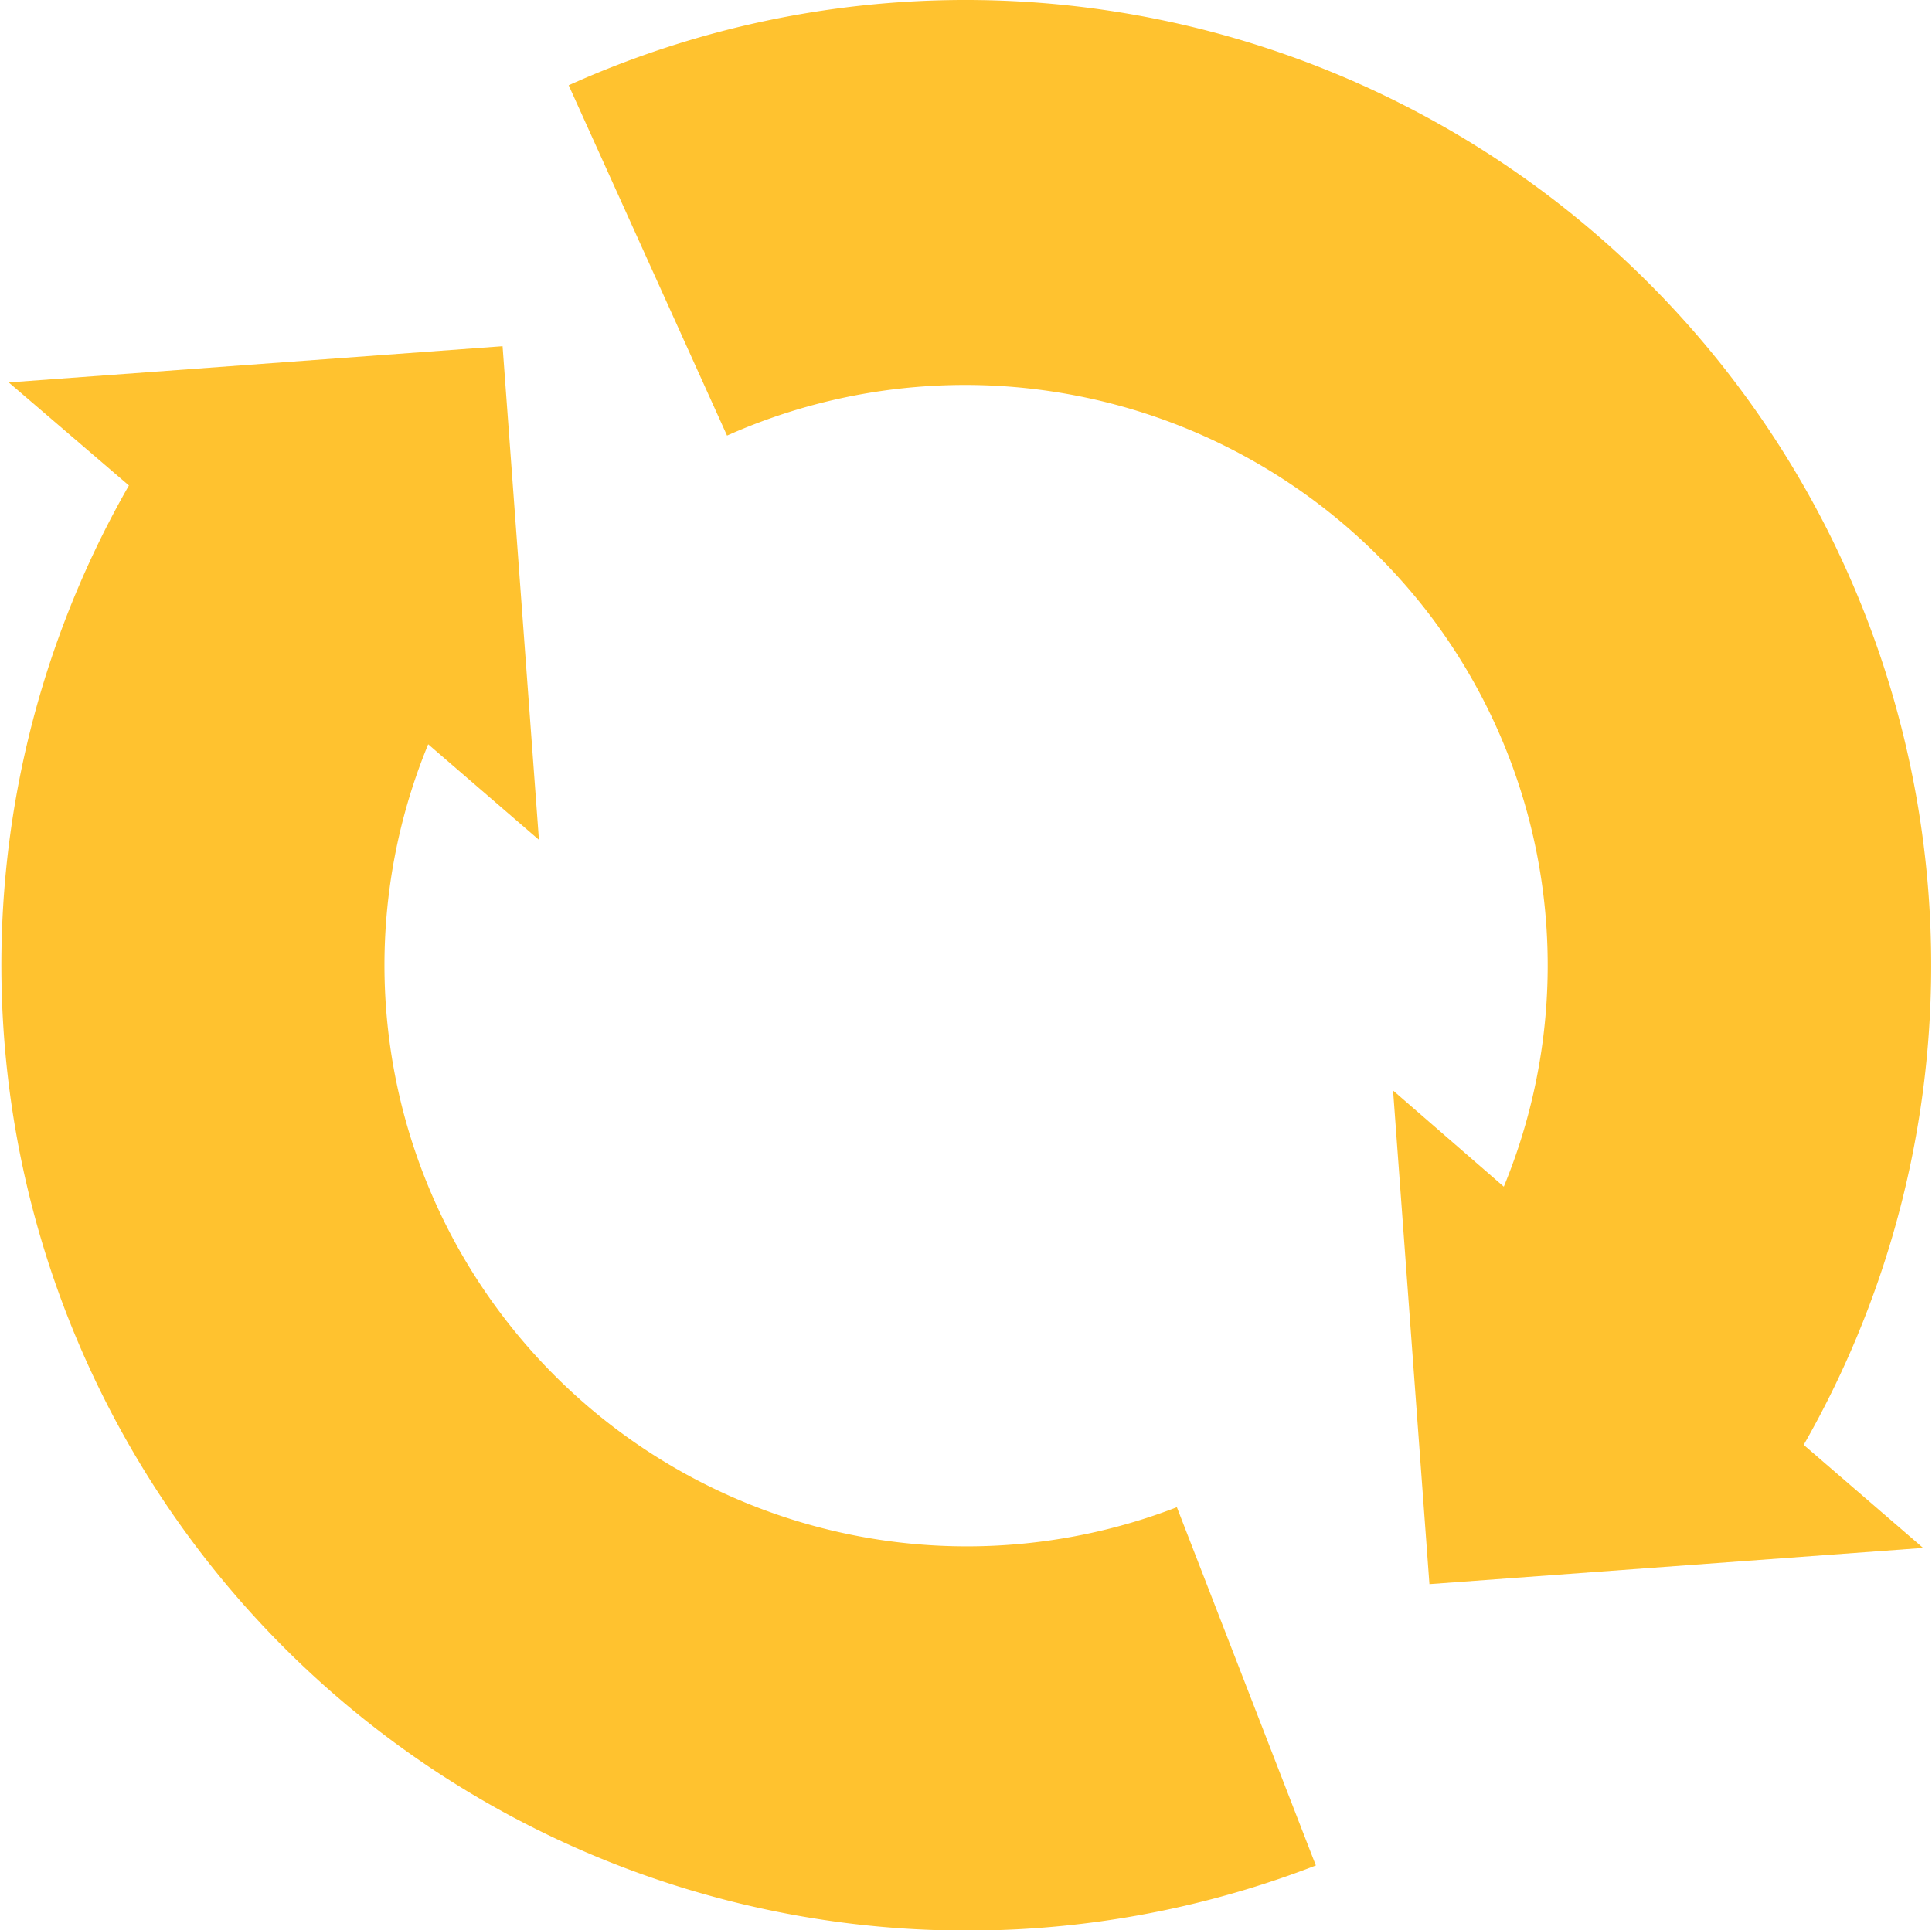
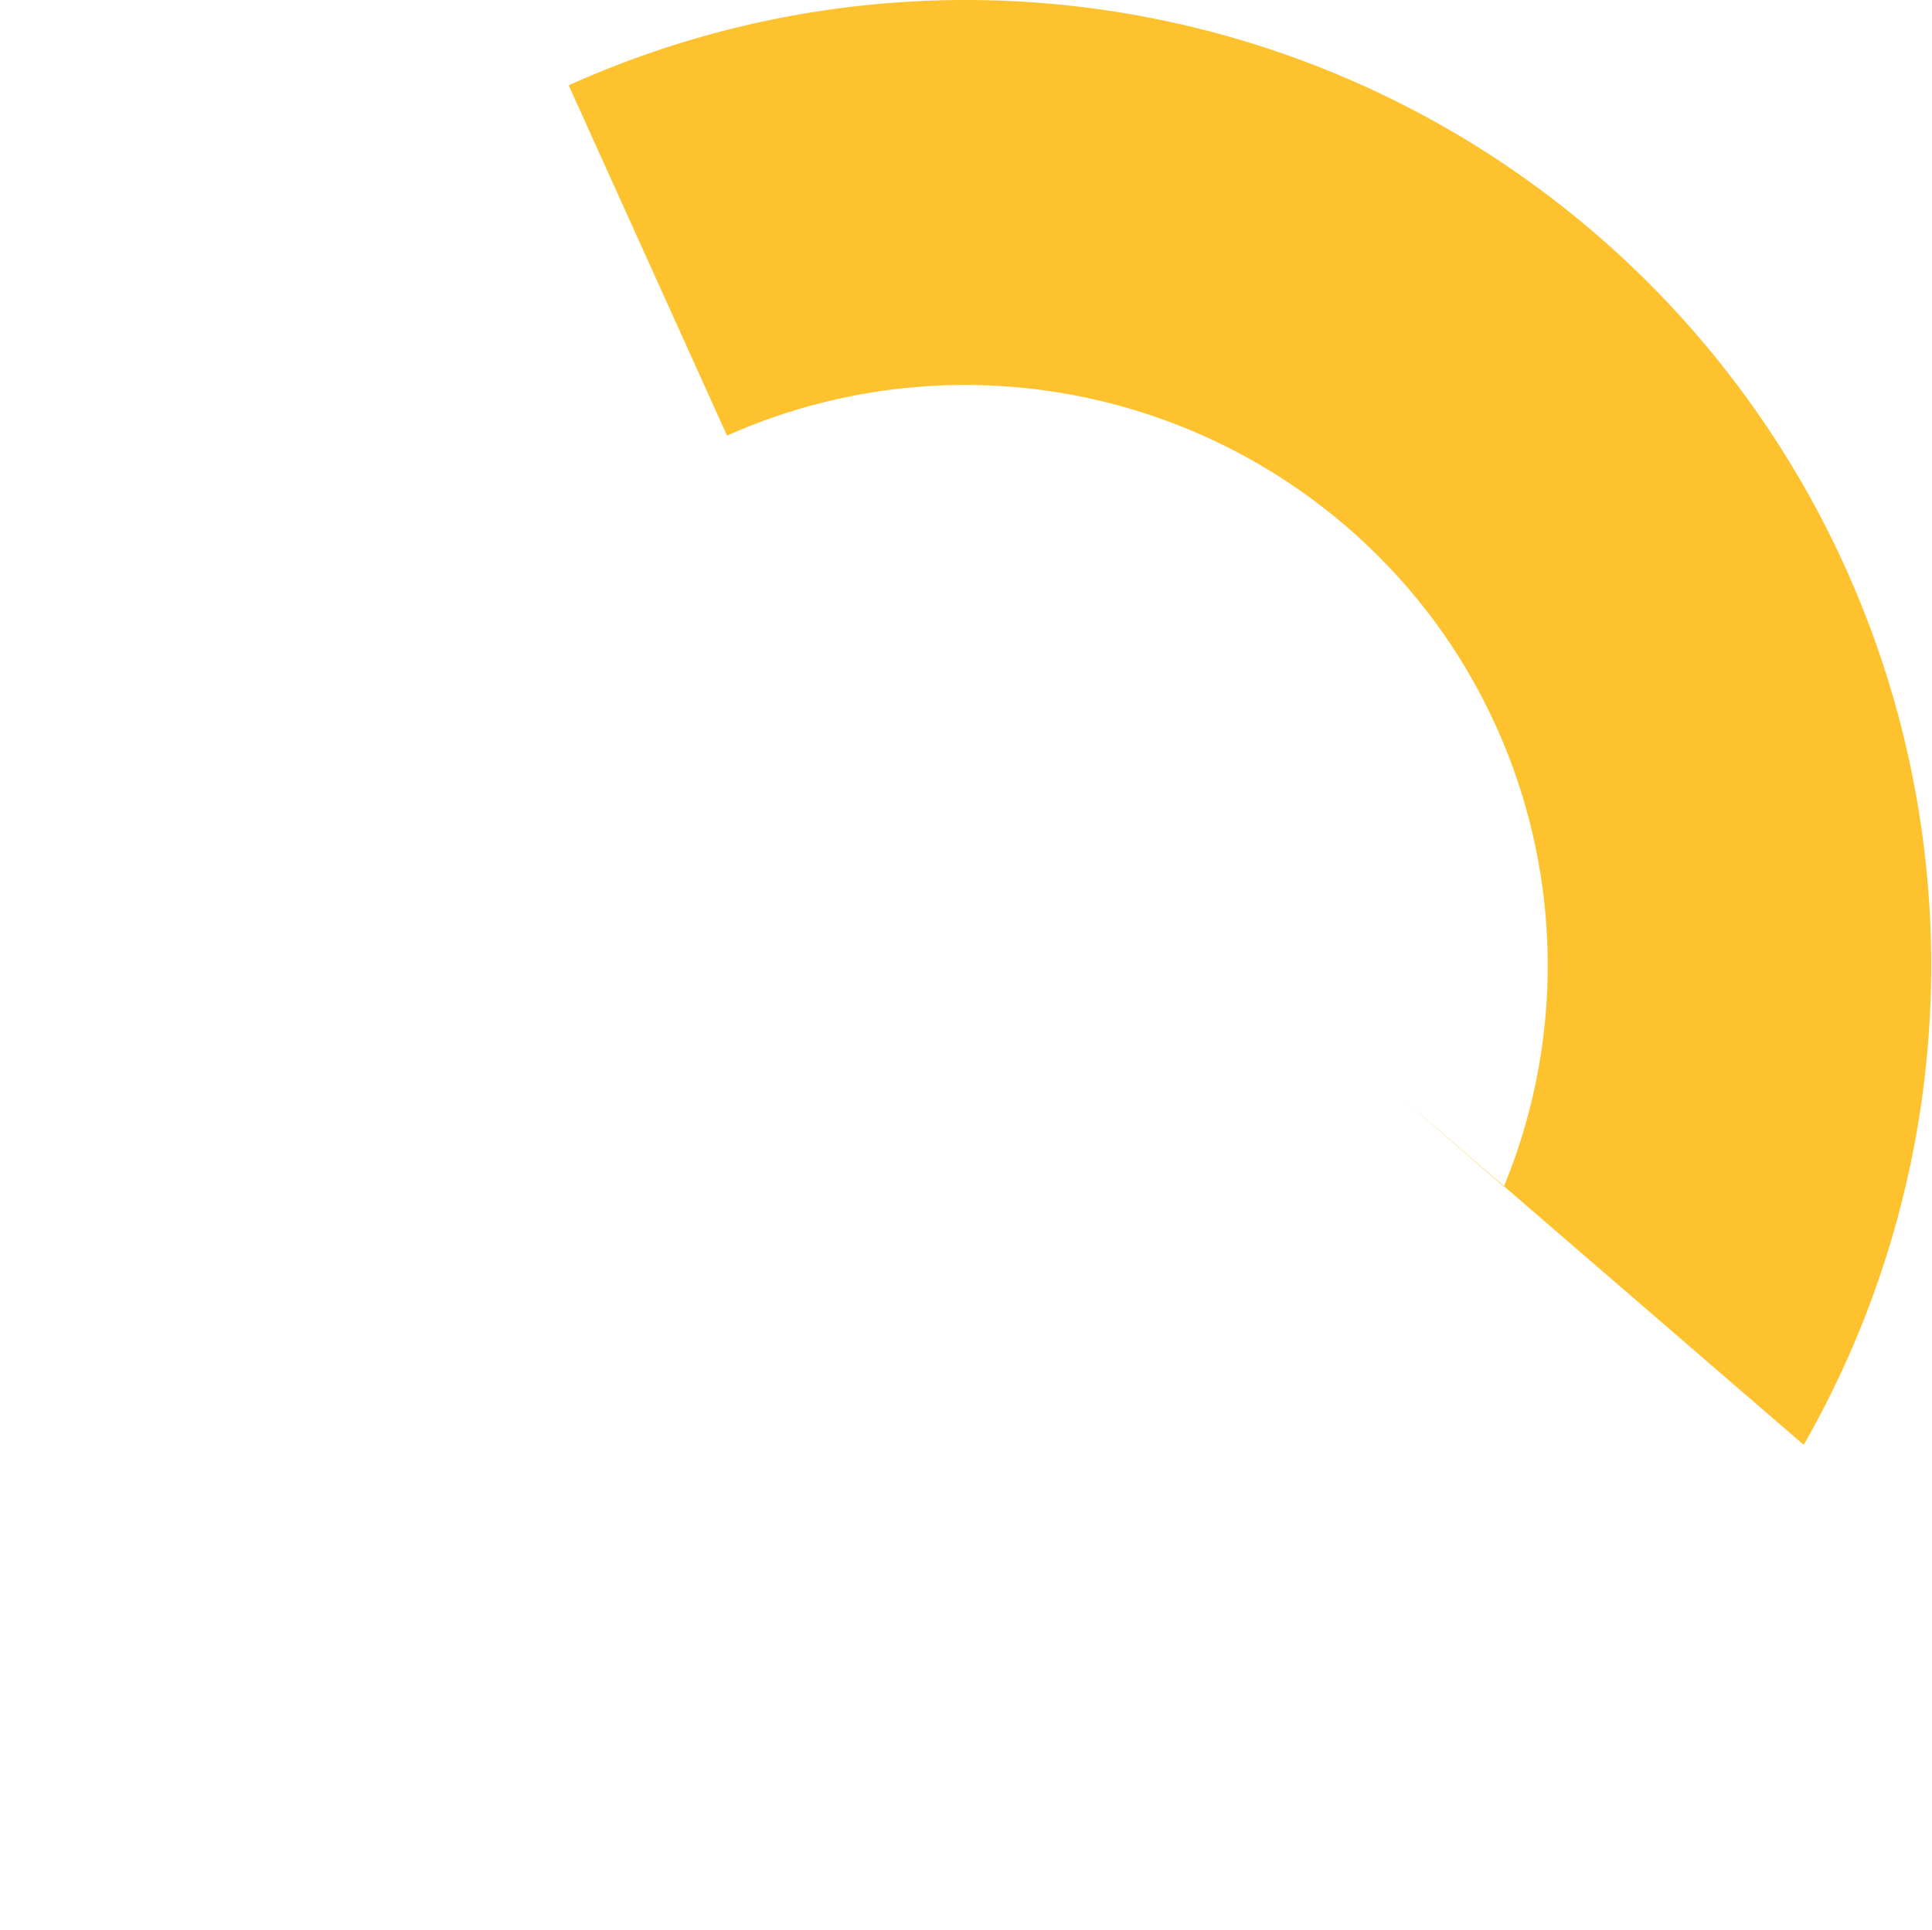
<svg xmlns="http://www.w3.org/2000/svg" viewBox="0 0 128.59 128.5">
  <defs>
    <style>.cls-1{fill:#ffc22f;}</style>
  </defs>
  <g id="Layer_2" data-name="Layer 2">
    <g id="Layer_1-2" data-name="Layer 1">
-       <path class="cls-1" d="M33.33,87.44A38.59,38.59,0,0,1,28.5,49.55l7.37,6.36L33.45,23.05.58,25.46l8,6.86a64.28,64.28,0,0,0,79,91.87l-9.25-23.85A38.79,38.79,0,0,1,33.33,87.44Z" />
-       <path class="cls-1" d="M95.26,41.07A38.59,38.59,0,0,1,100.09,79L92.72,72.6l2.42,32.86L128,103.05l-7.95-6.86A64.27,64.27,0,0,0,37.85,5.68L48.39,29A38.9,38.9,0,0,1,95.26,41.07Z" />
+       <path class="cls-1" d="M95.26,41.07A38.59,38.59,0,0,1,100.09,79L92.72,72.6L128,103.05l-7.95-6.86A64.27,64.27,0,0,0,37.85,5.68L48.39,29A38.9,38.9,0,0,1,95.26,41.07Z" />
    </g>
  </g>
</svg>